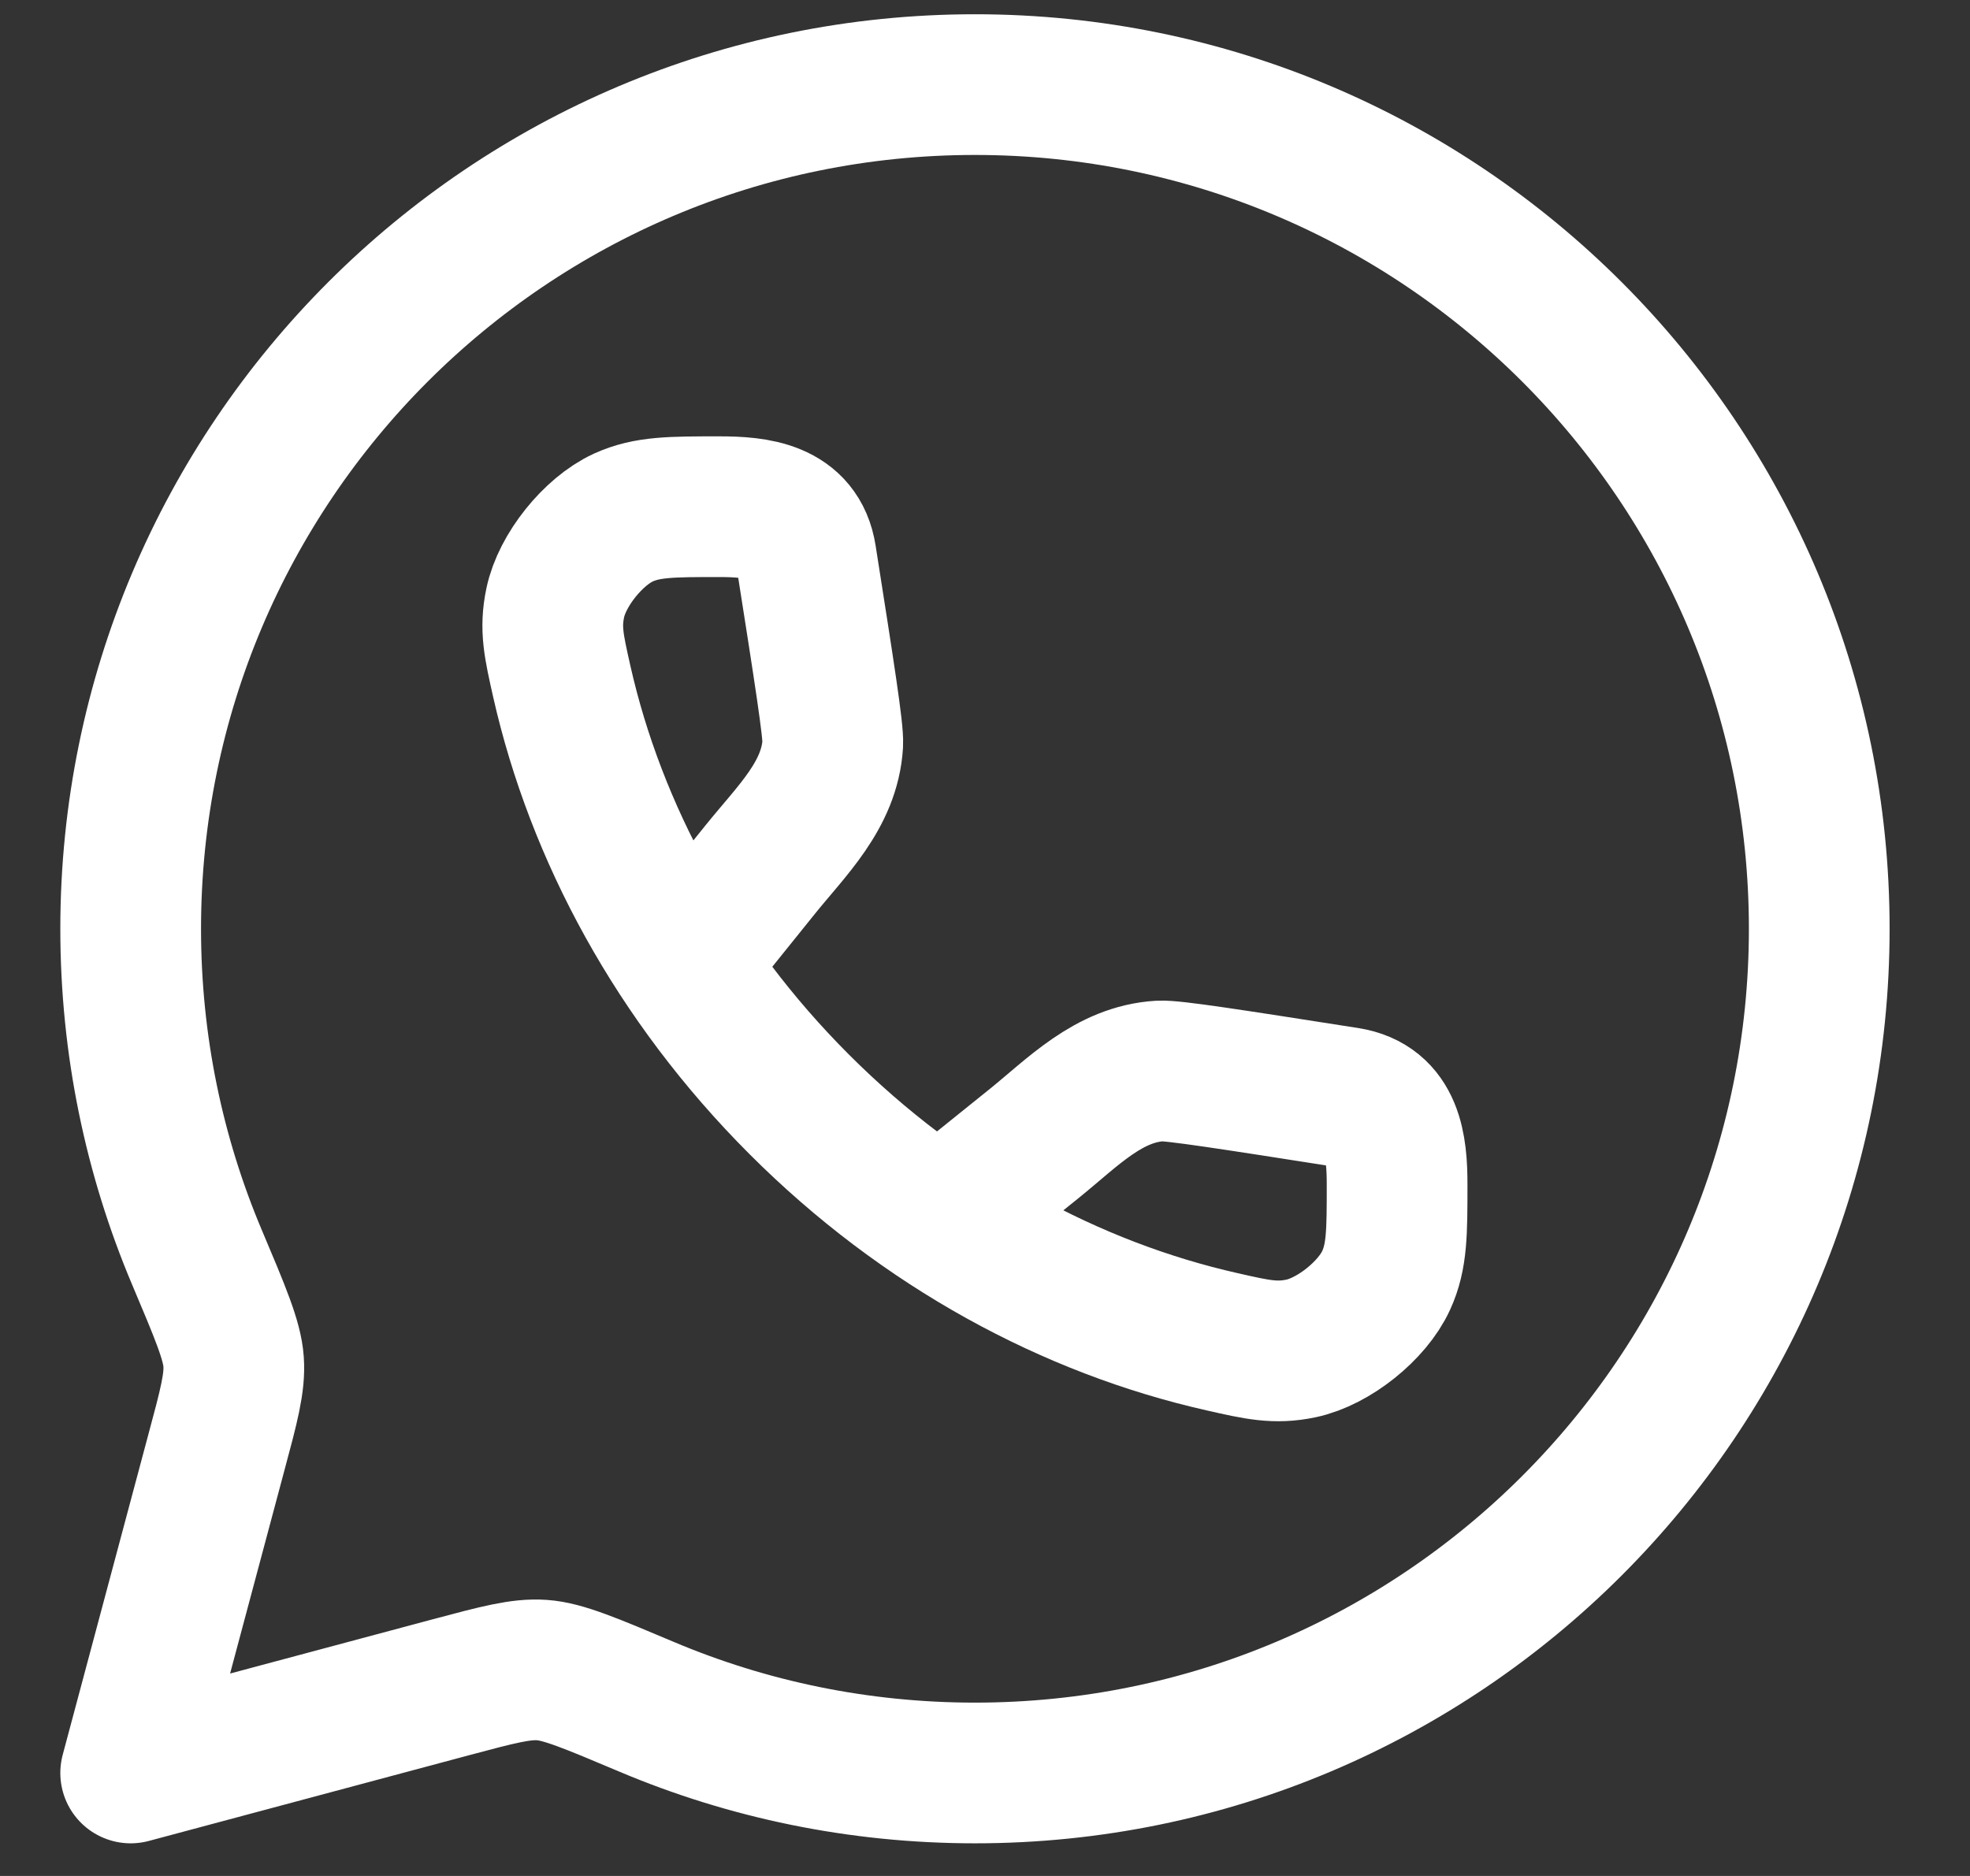
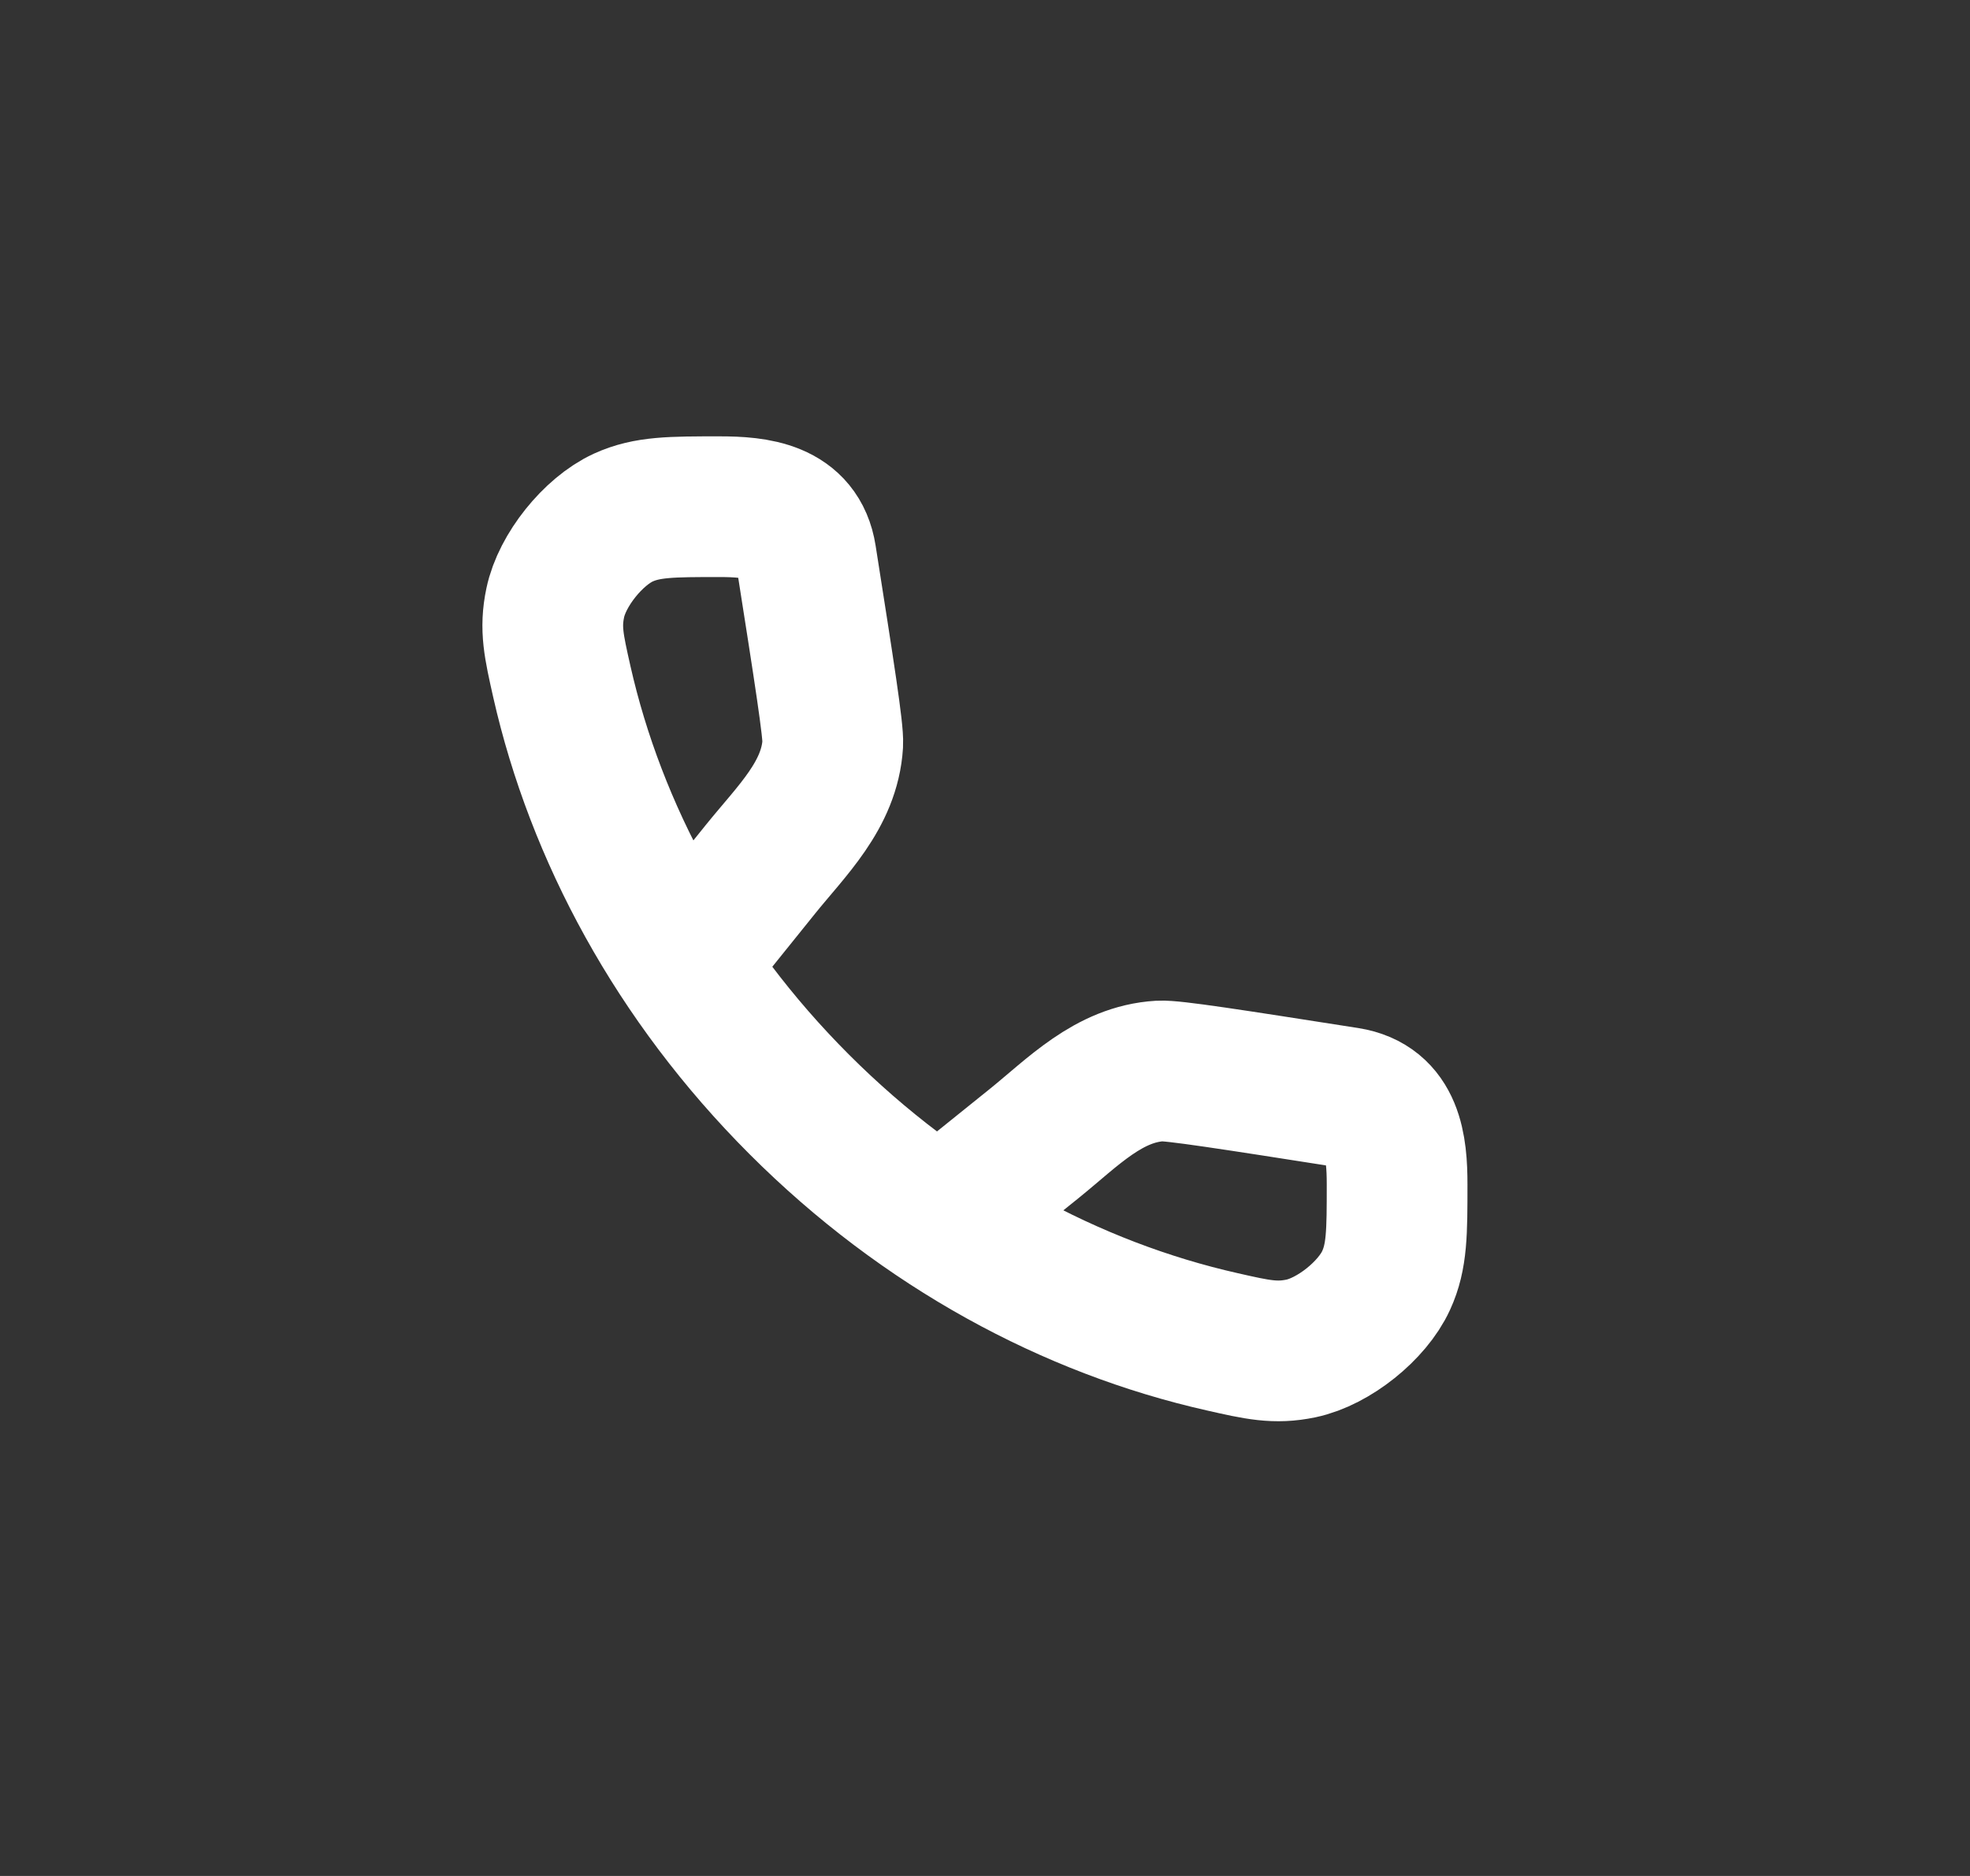
<svg xmlns="http://www.w3.org/2000/svg" width="21" height="20" viewBox="0 0 21 20" fill="none">
  <rect x="0" y="0" width="21" height="20" fill="#333333" stroke="none" />
-   <path d="M10.393 18.902C15.363 18.902 19.393 14.873 19.393 9.902C19.393 4.932 15.363 0.902 10.393 0.902C5.422 0.902 1.393 4.932 1.393 9.902C1.393 11.143 1.644 12.325 2.098 13.401C2.349 13.995 2.475 14.293 2.49 14.517C2.506 14.742 2.44 14.989 2.307 15.483L1.393 18.902L4.811 17.987C5.306 17.855 5.553 17.789 5.777 17.805C6.002 17.82 6.299 17.946 6.894 18.197C7.969 18.651 9.152 18.902 10.393 18.902Z" stroke="white" stroke-width="1.5" stroke-linejoin="round" />
  <path d="M7.322 10.242L8.106 9.268C8.436 8.858 8.844 8.476 8.877 7.93C8.885 7.792 8.788 7.172 8.593 5.933C8.517 5.446 8.062 5.402 7.669 5.402C7.155 5.402 6.899 5.402 6.644 5.518C6.322 5.666 5.991 6.079 5.919 6.426C5.861 6.7 5.904 6.889 5.989 7.267C6.352 8.871 7.202 10.456 8.52 11.774C9.838 13.093 11.423 13.943 13.028 14.305C13.406 14.391 13.595 14.433 13.869 14.376C14.216 14.303 14.629 13.973 14.776 13.651C14.893 13.396 14.893 13.139 14.893 12.626C14.893 12.232 14.849 11.778 14.362 11.701C13.123 11.507 12.503 11.41 12.365 11.418C11.819 11.45 11.437 11.858 11.027 12.189L10.053 12.973" stroke="white" stroke-width="1.5" />
</svg>